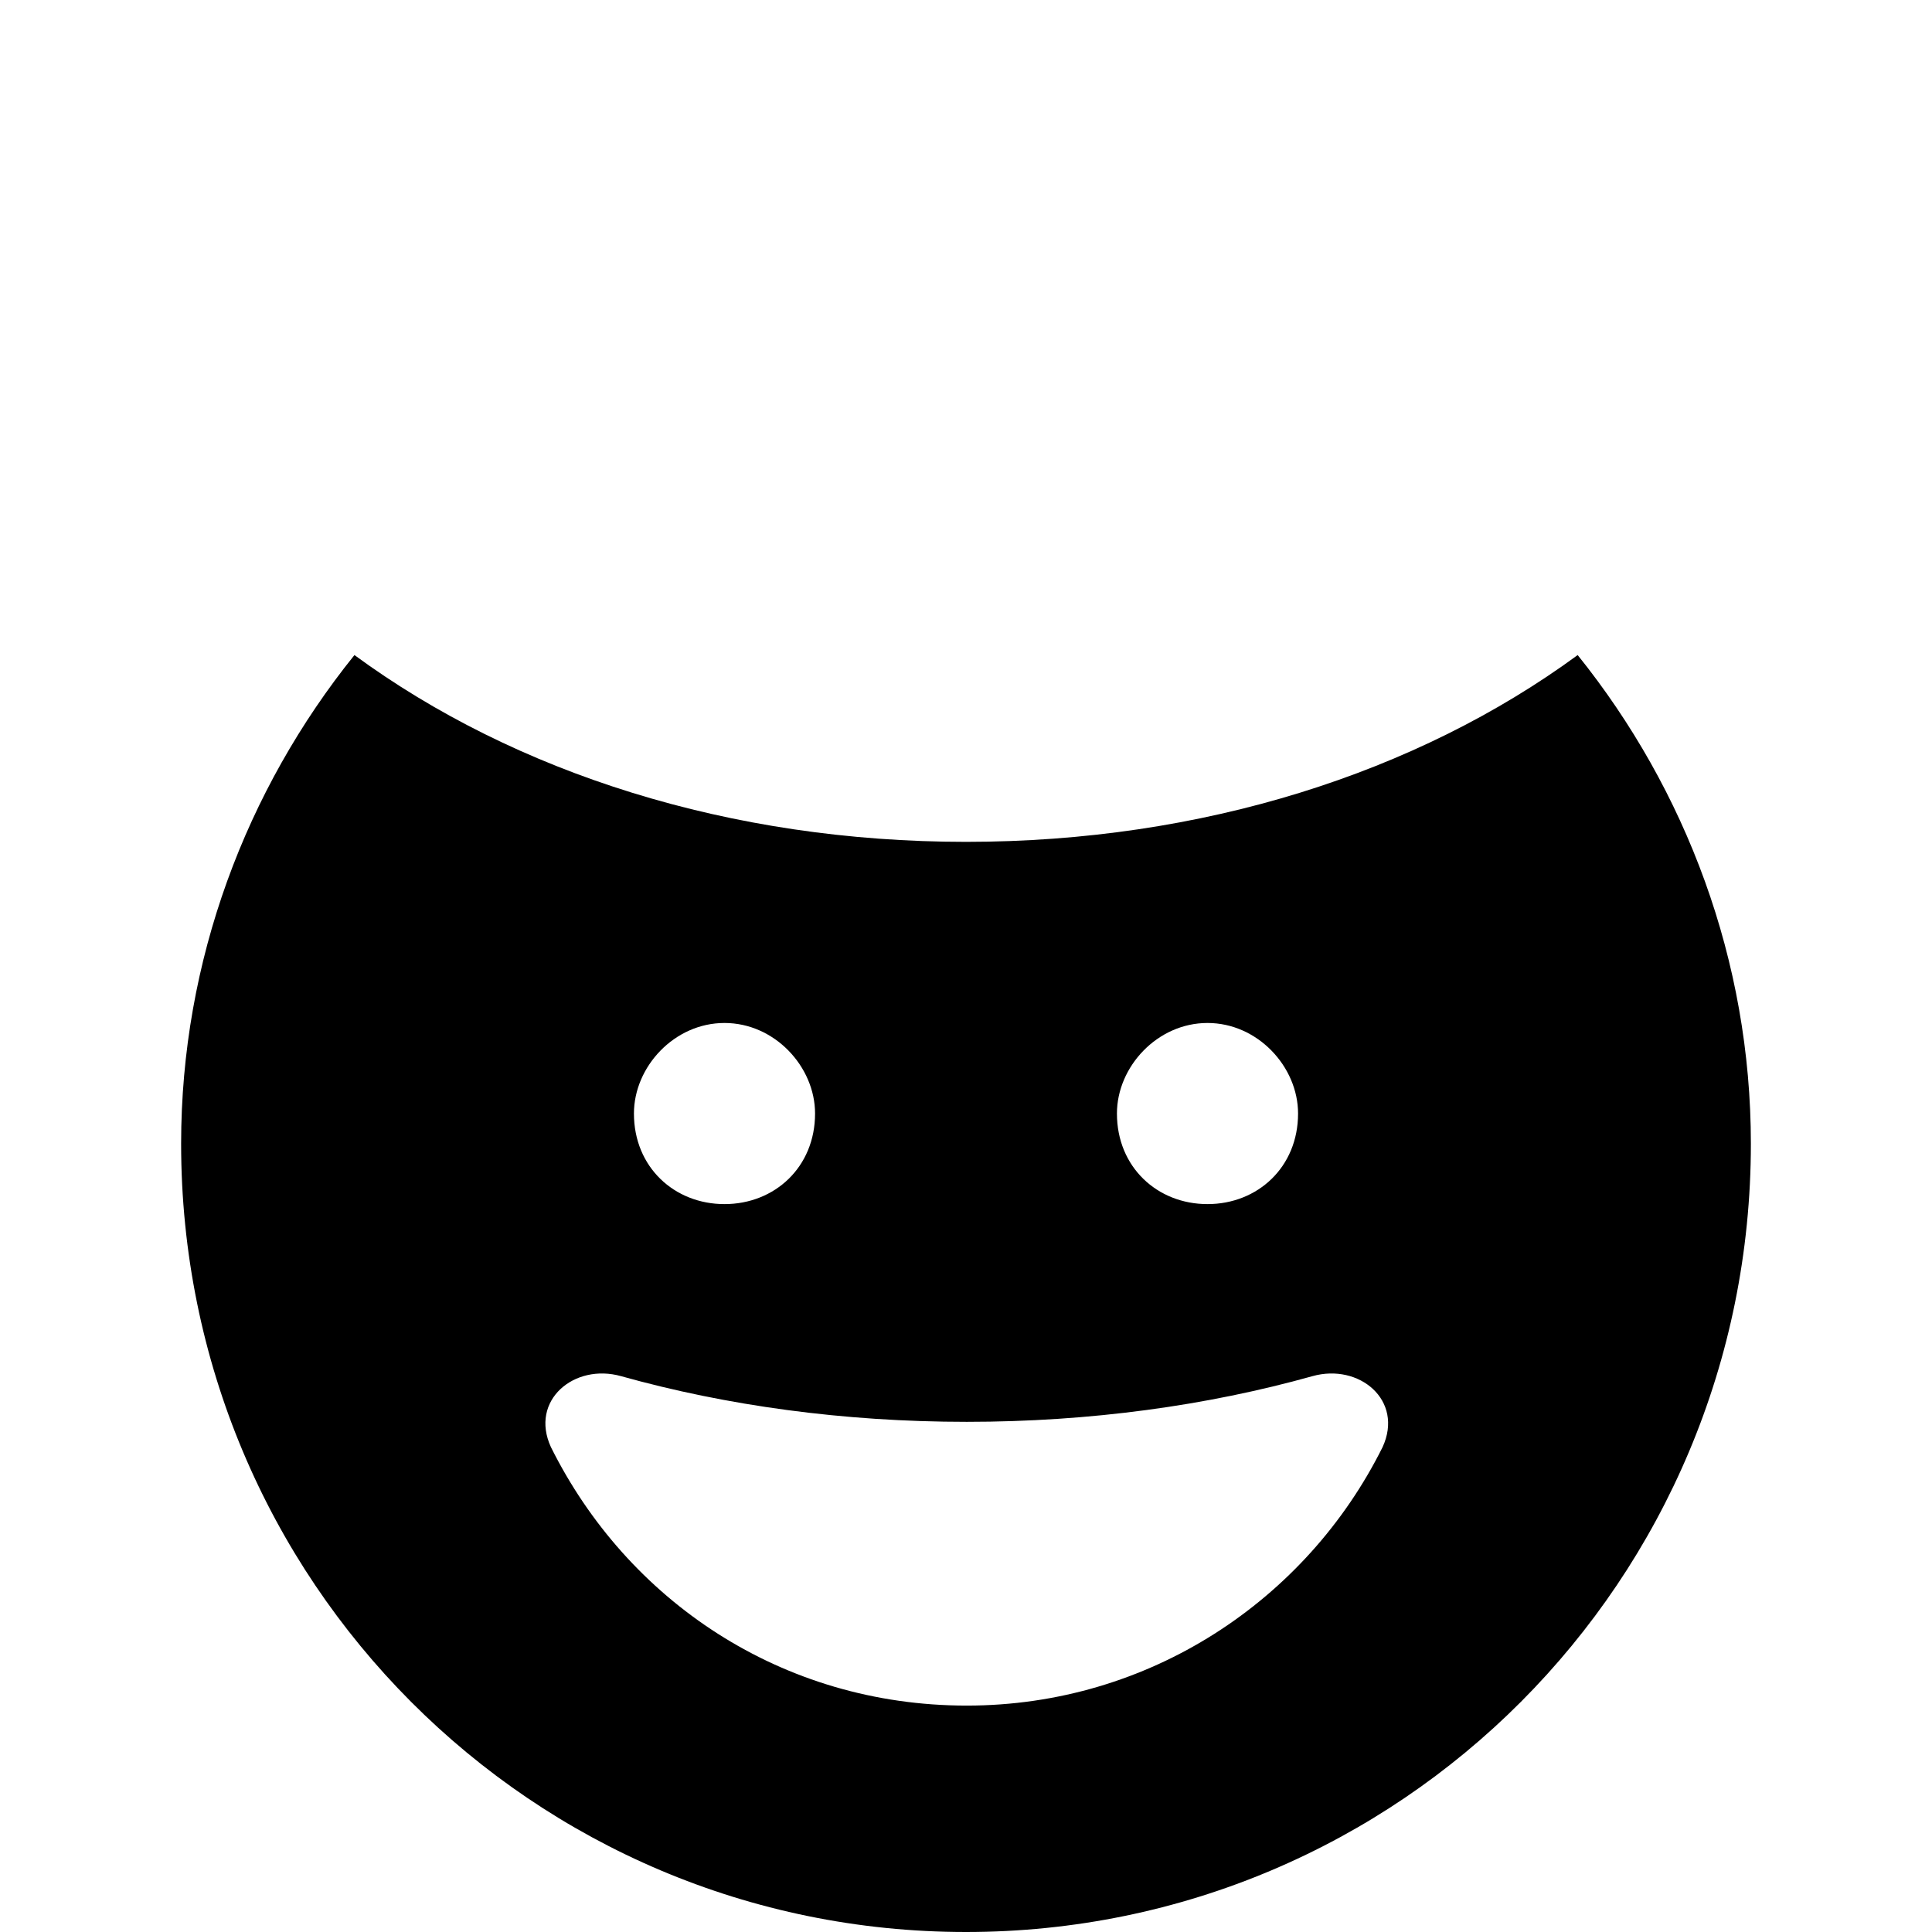
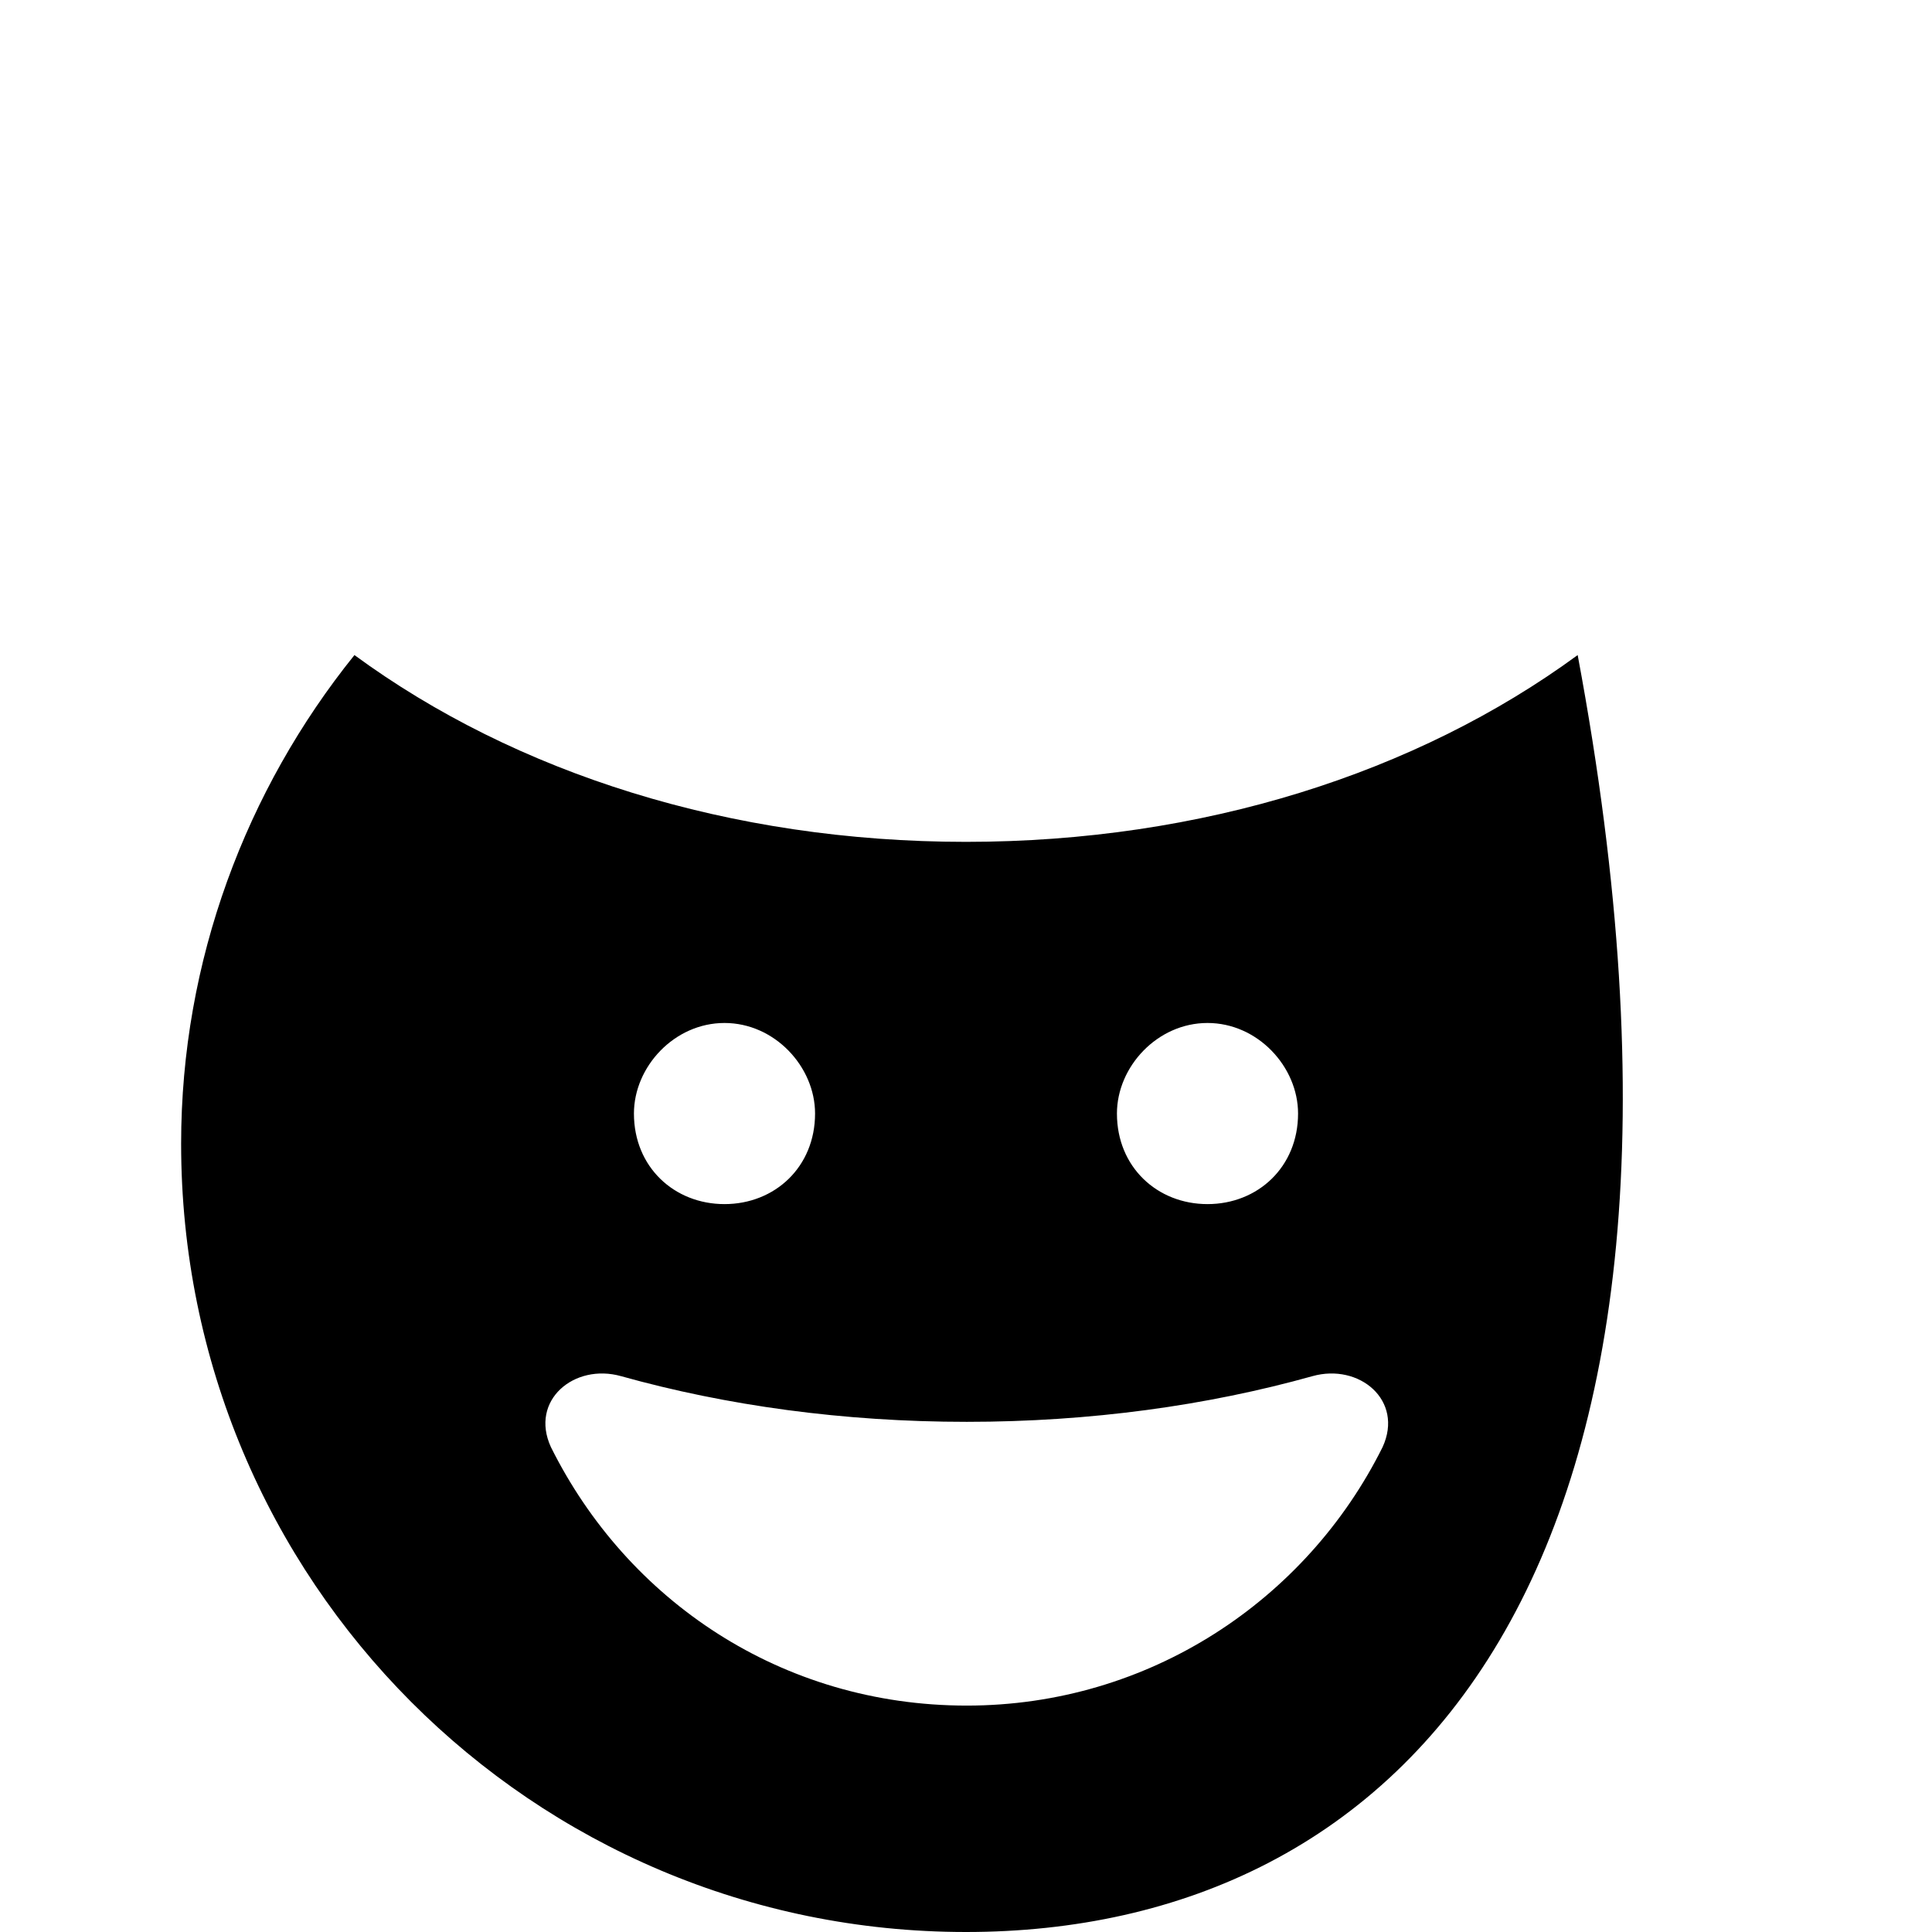
<svg xmlns="http://www.w3.org/2000/svg" viewBox="0 0 512 512">
-   <path d="M48 303.1C48 254.6 65.2 209.3 93.93 173.6C136.6 204.9 193.5 223.1 256 223.1C318.5 223.1 375.4 204.9 418.1 173.6C446.8 209.3 464 254.6 464 303.1C464 418.9 370.9 512 256 512C141.1 512 48 418.9 48 303.1zM256.2 376.8C223.5 376.8 192.5 372.5 164.6 364.7C152.2 361.2 140.3 371.1 146 383.5C166.2 424.1 207.1 452 256.2 452C304.5 452 346.2 424.1 366.4 383.5C372.1 371.1 360.2 361.2 347.8 364.7C319.9 372.5 288.9 376.8 256.2 376.8zM192 271.1C178.7 271.1 168 282.7 168 295.1C168 309.3 178.7 319.1 192 319.1C205.3 319.1 216 309.3 216 295.1C216 282.7 205.3 271.1 192 271.1zM320 319.1C333.3 319.1 344 309.3 344 295.1C344 282.7 333.3 271.1 320 271.1C306.7 271.1 296 282.7 296 295.1C296 309.3 306.7 319.1 320 319.1z" class="fa-secondary" />
+   <path d="M48 303.1C48 254.6 65.2 209.3 93.93 173.6C136.6 204.9 193.5 223.1 256 223.1C318.5 223.1 375.4 204.9 418.1 173.6C464 418.9 370.9 512 256 512C141.1 512 48 418.9 48 303.1zM256.2 376.8C223.5 376.8 192.5 372.5 164.6 364.7C152.2 361.2 140.3 371.1 146 383.5C166.2 424.1 207.1 452 256.2 452C304.5 452 346.2 424.1 366.4 383.5C372.1 371.1 360.2 361.2 347.8 364.7C319.9 372.5 288.9 376.8 256.2 376.8zM192 271.1C178.7 271.1 168 282.7 168 295.1C168 309.3 178.7 319.1 192 319.1C205.3 319.1 216 309.3 216 295.1C216 282.7 205.3 271.1 192 271.1zM320 319.1C333.3 319.1 344 309.3 344 295.1C344 282.7 333.3 271.1 320 271.1C306.7 271.1 296 282.7 296 295.1C296 309.3 306.7 319.1 320 319.1z" class="fa-secondary" />
</svg>